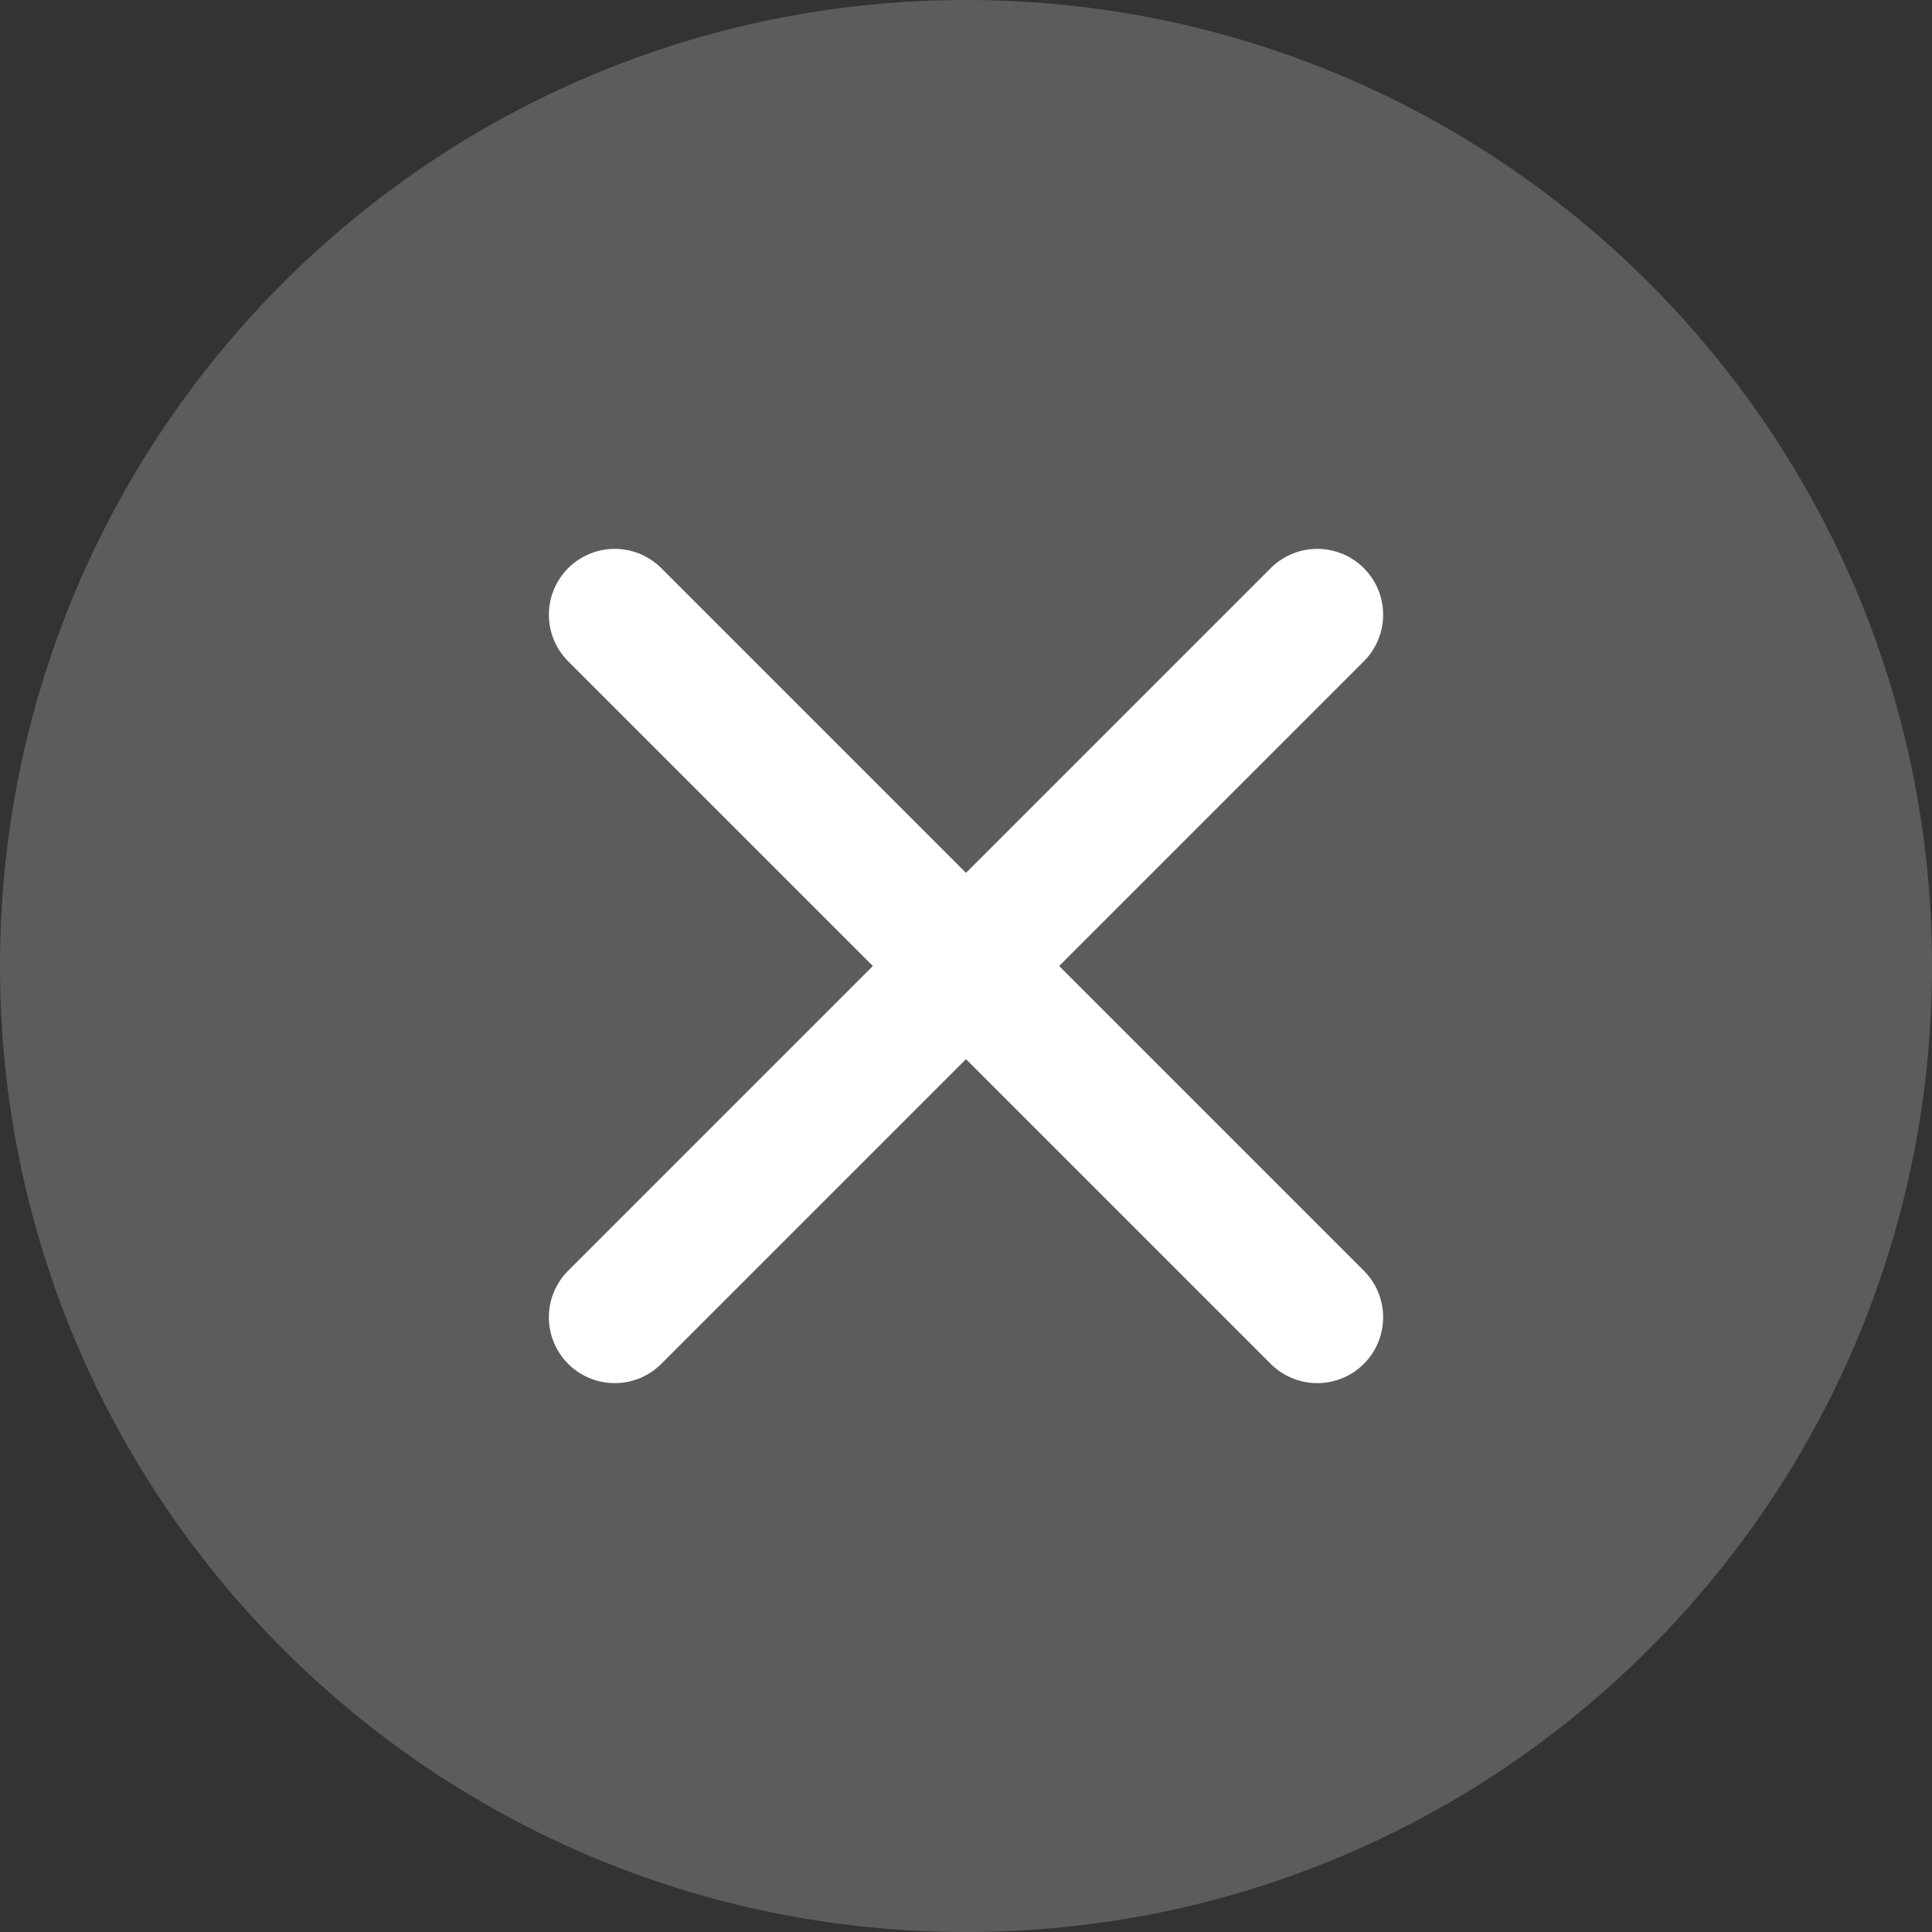
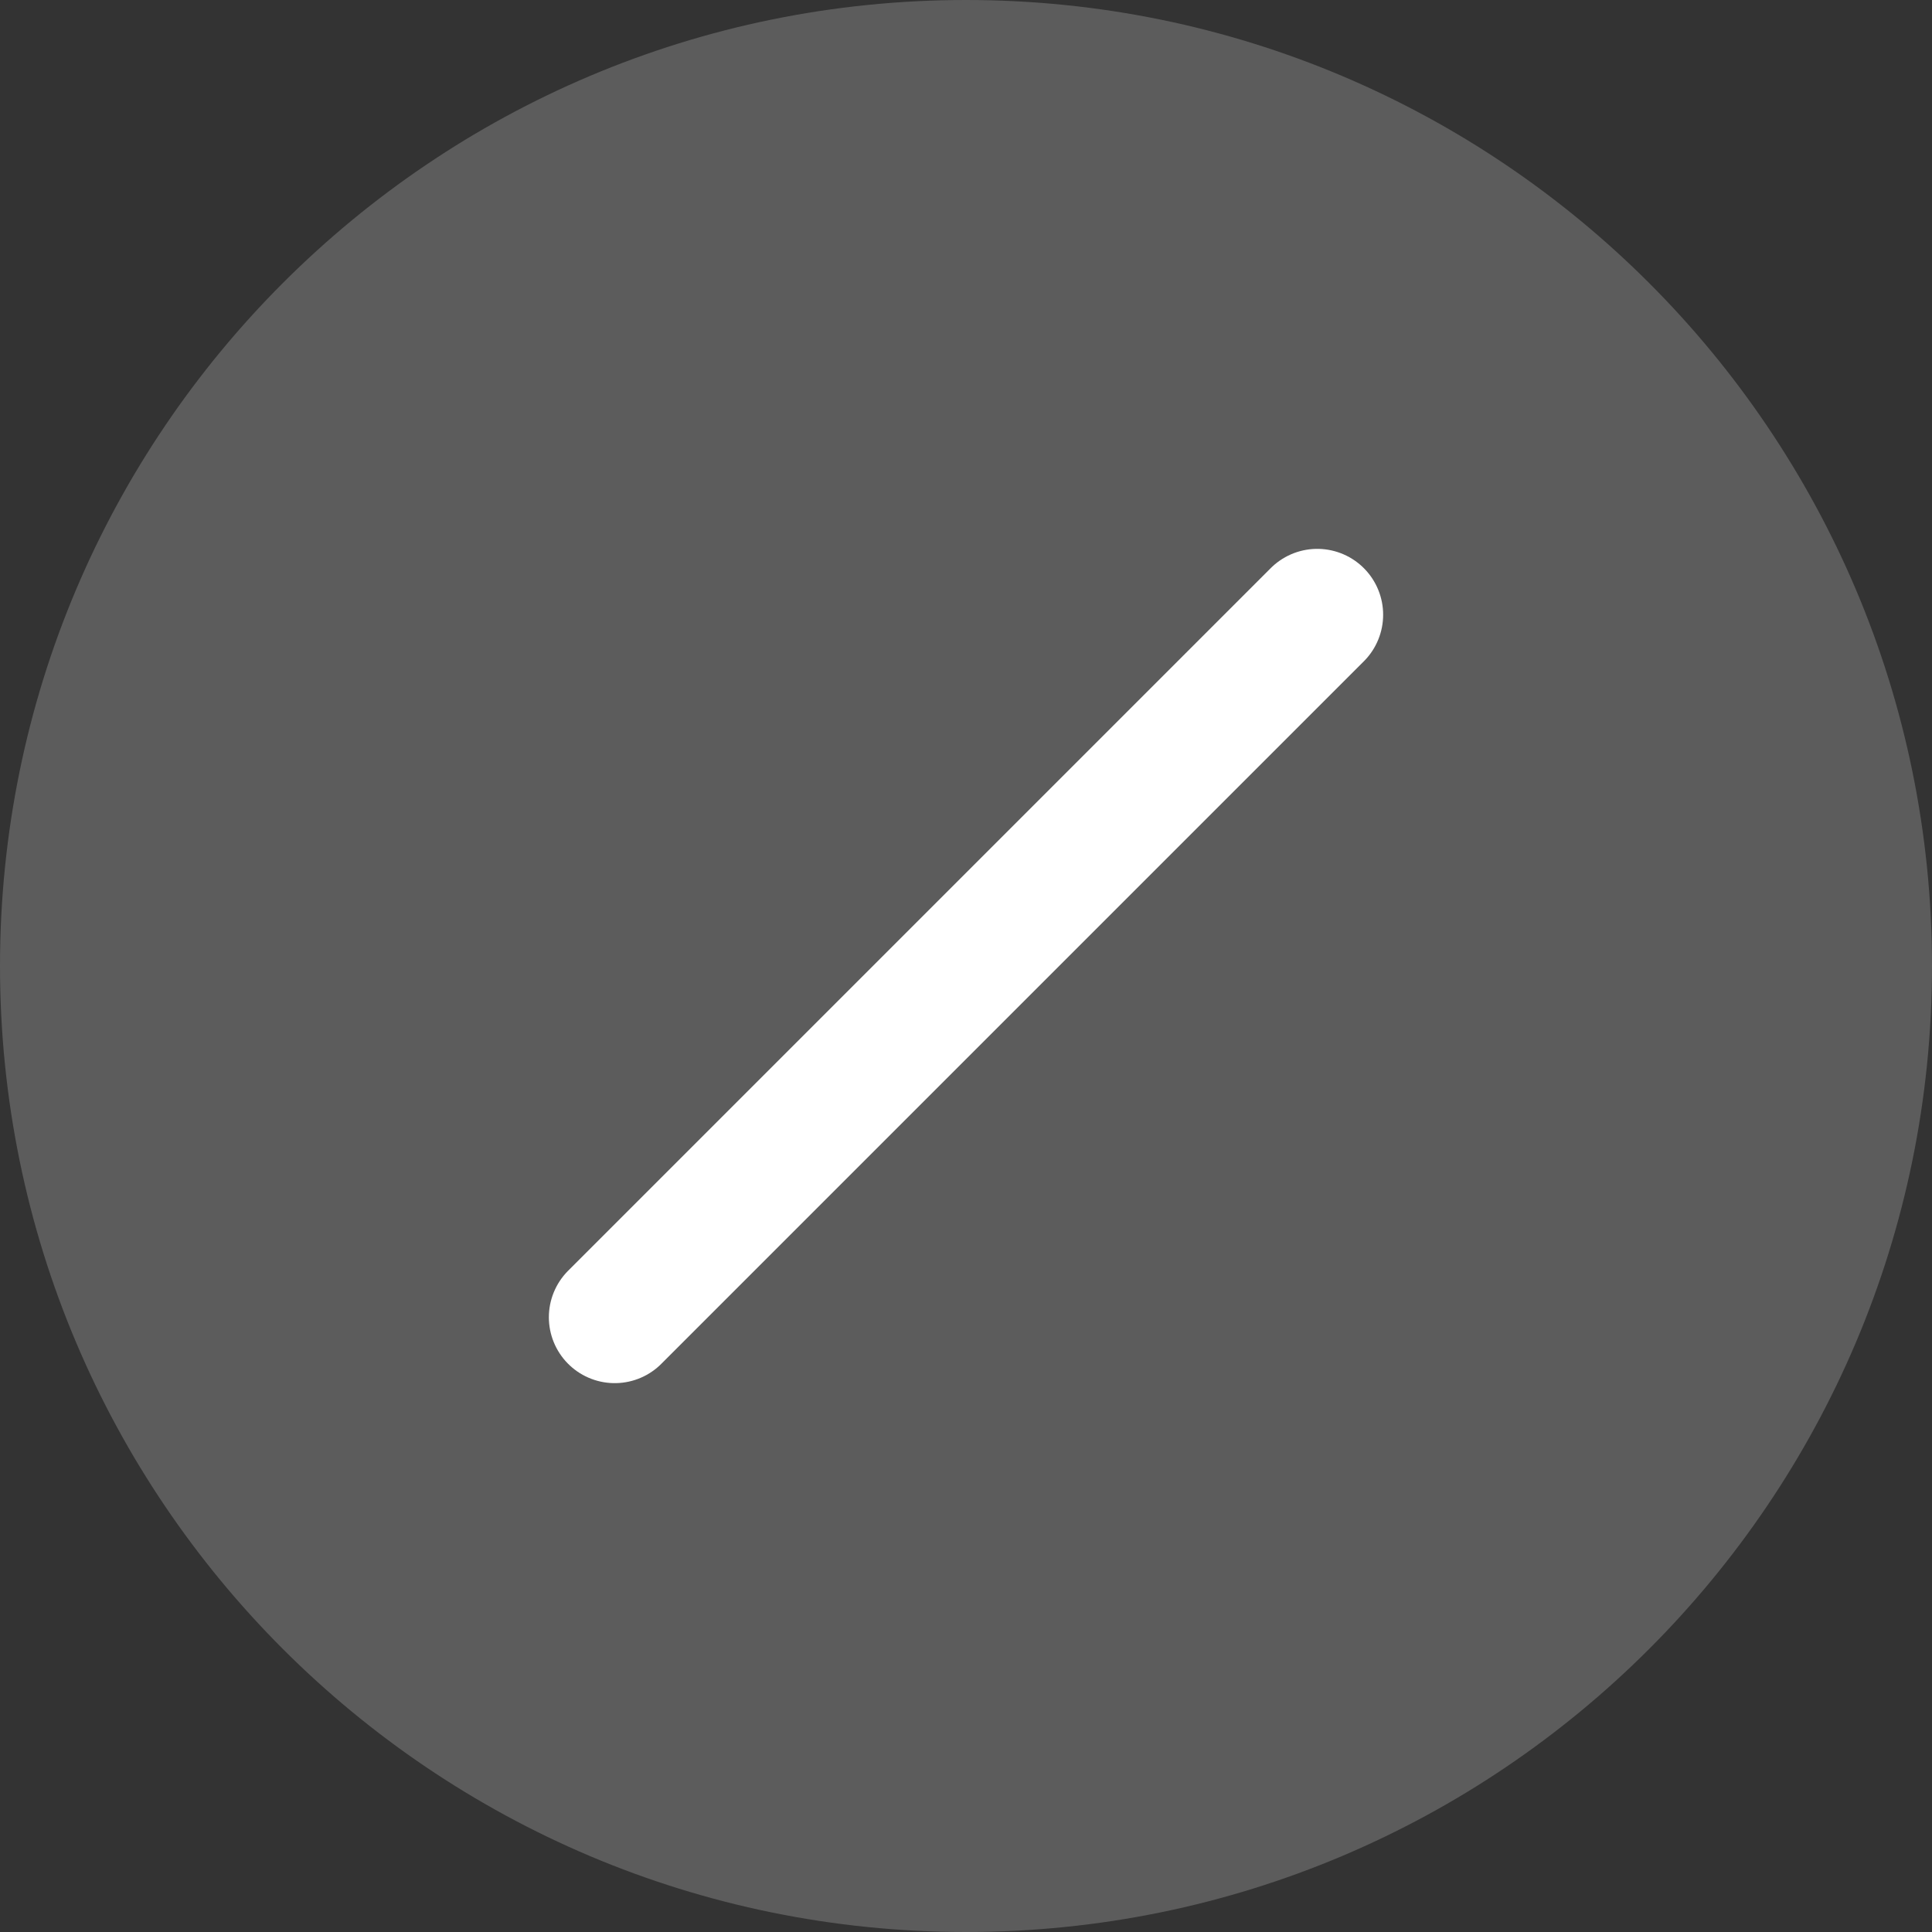
<svg xmlns="http://www.w3.org/2000/svg" width="22" height="22" viewBox="0 0 22 22" fill="none">
  <rect x="0" y="0" width="22" height="22" fill="#333333" stroke="none" />
  <path opacity="0.2" d="M11 22C17.075 22 22 17.075 22 11C22 4.925 17.075 0 11 0C4.925 0 0 4.925 0 11C0 17.075 4.925 22 11 22Z" fill="white" />
  <path d="M15 7L7 15" stroke="white" stroke-width="1.5" stroke-linecap="round" stroke-linejoin="round" />
-   <path d="M7 7L15 15" stroke="white" stroke-width="1.5" stroke-linecap="round" stroke-linejoin="round" />
</svg>